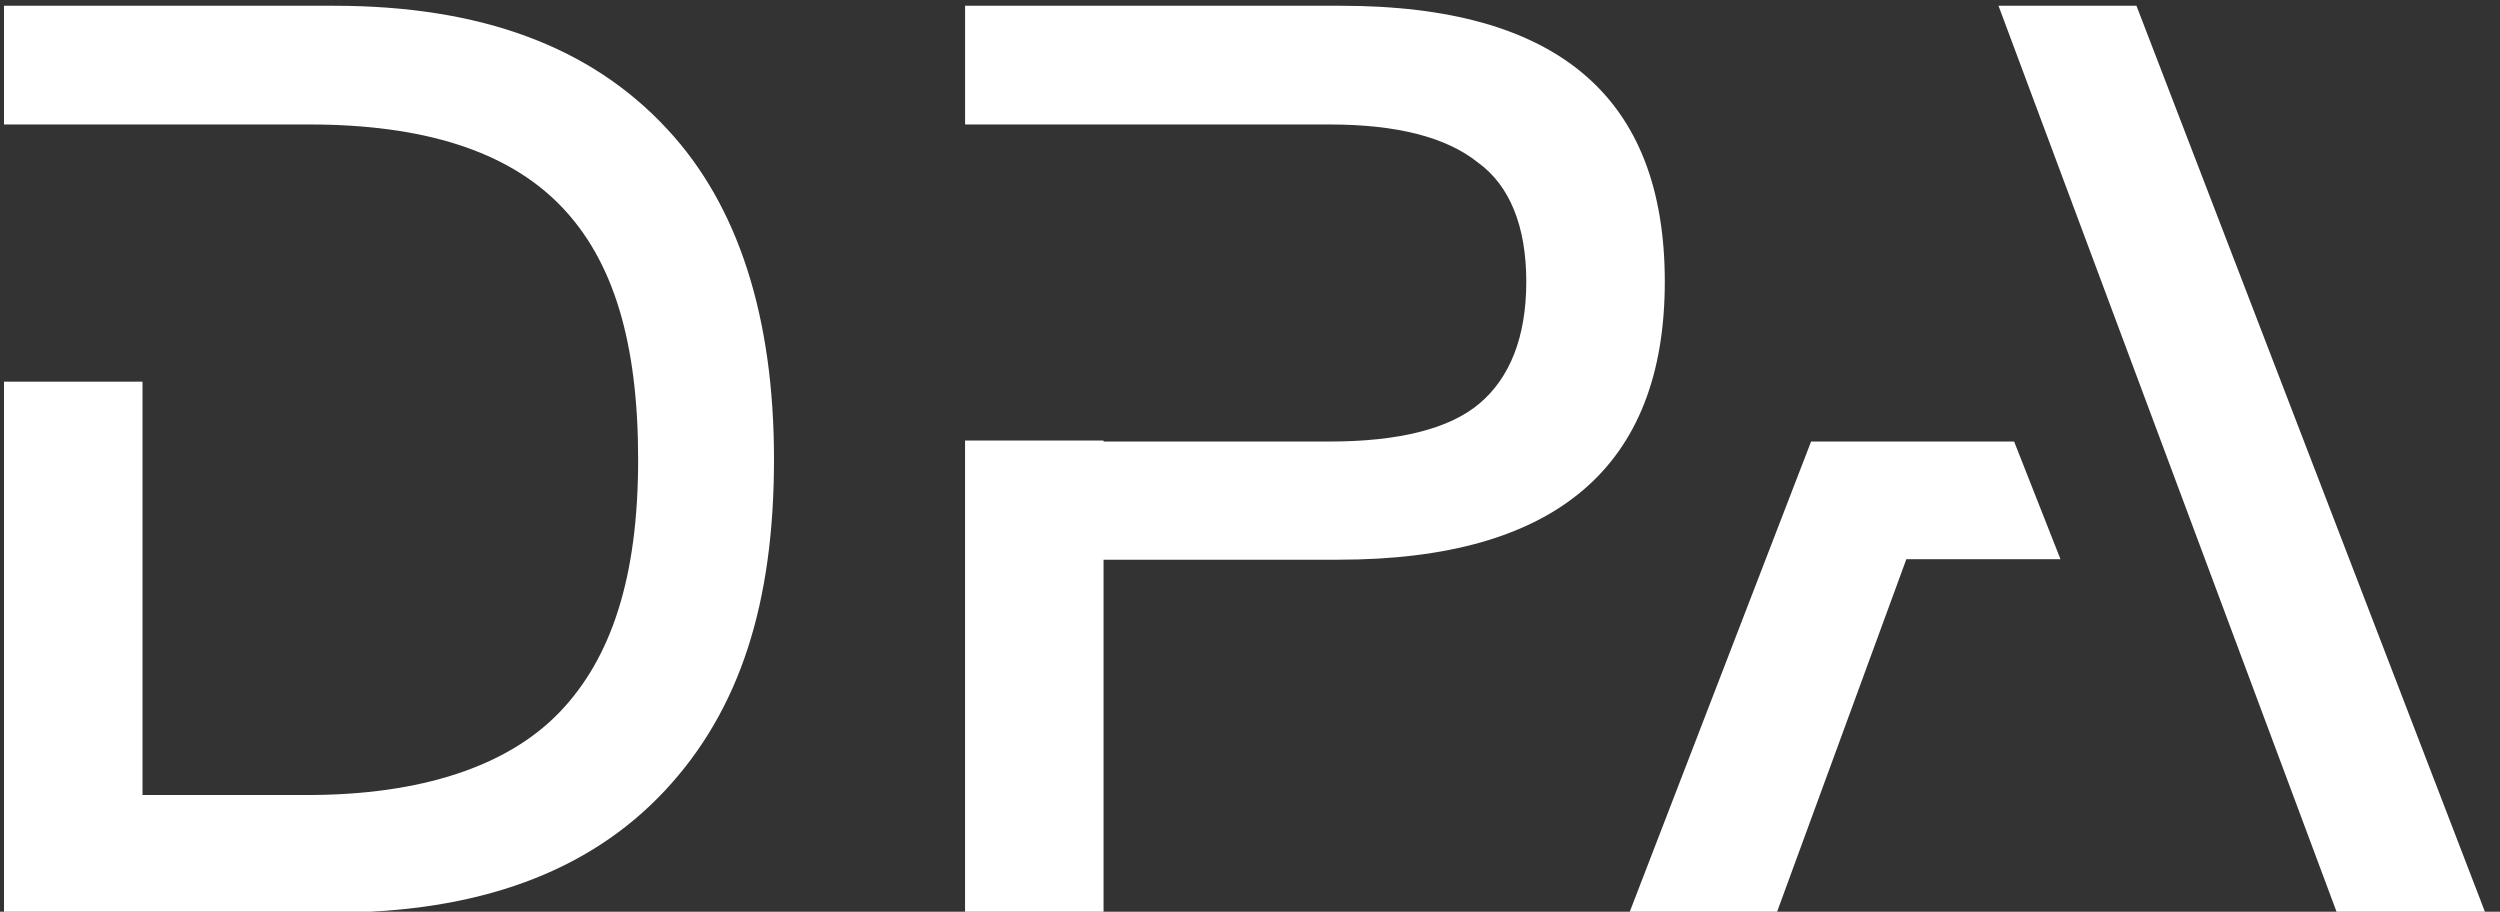
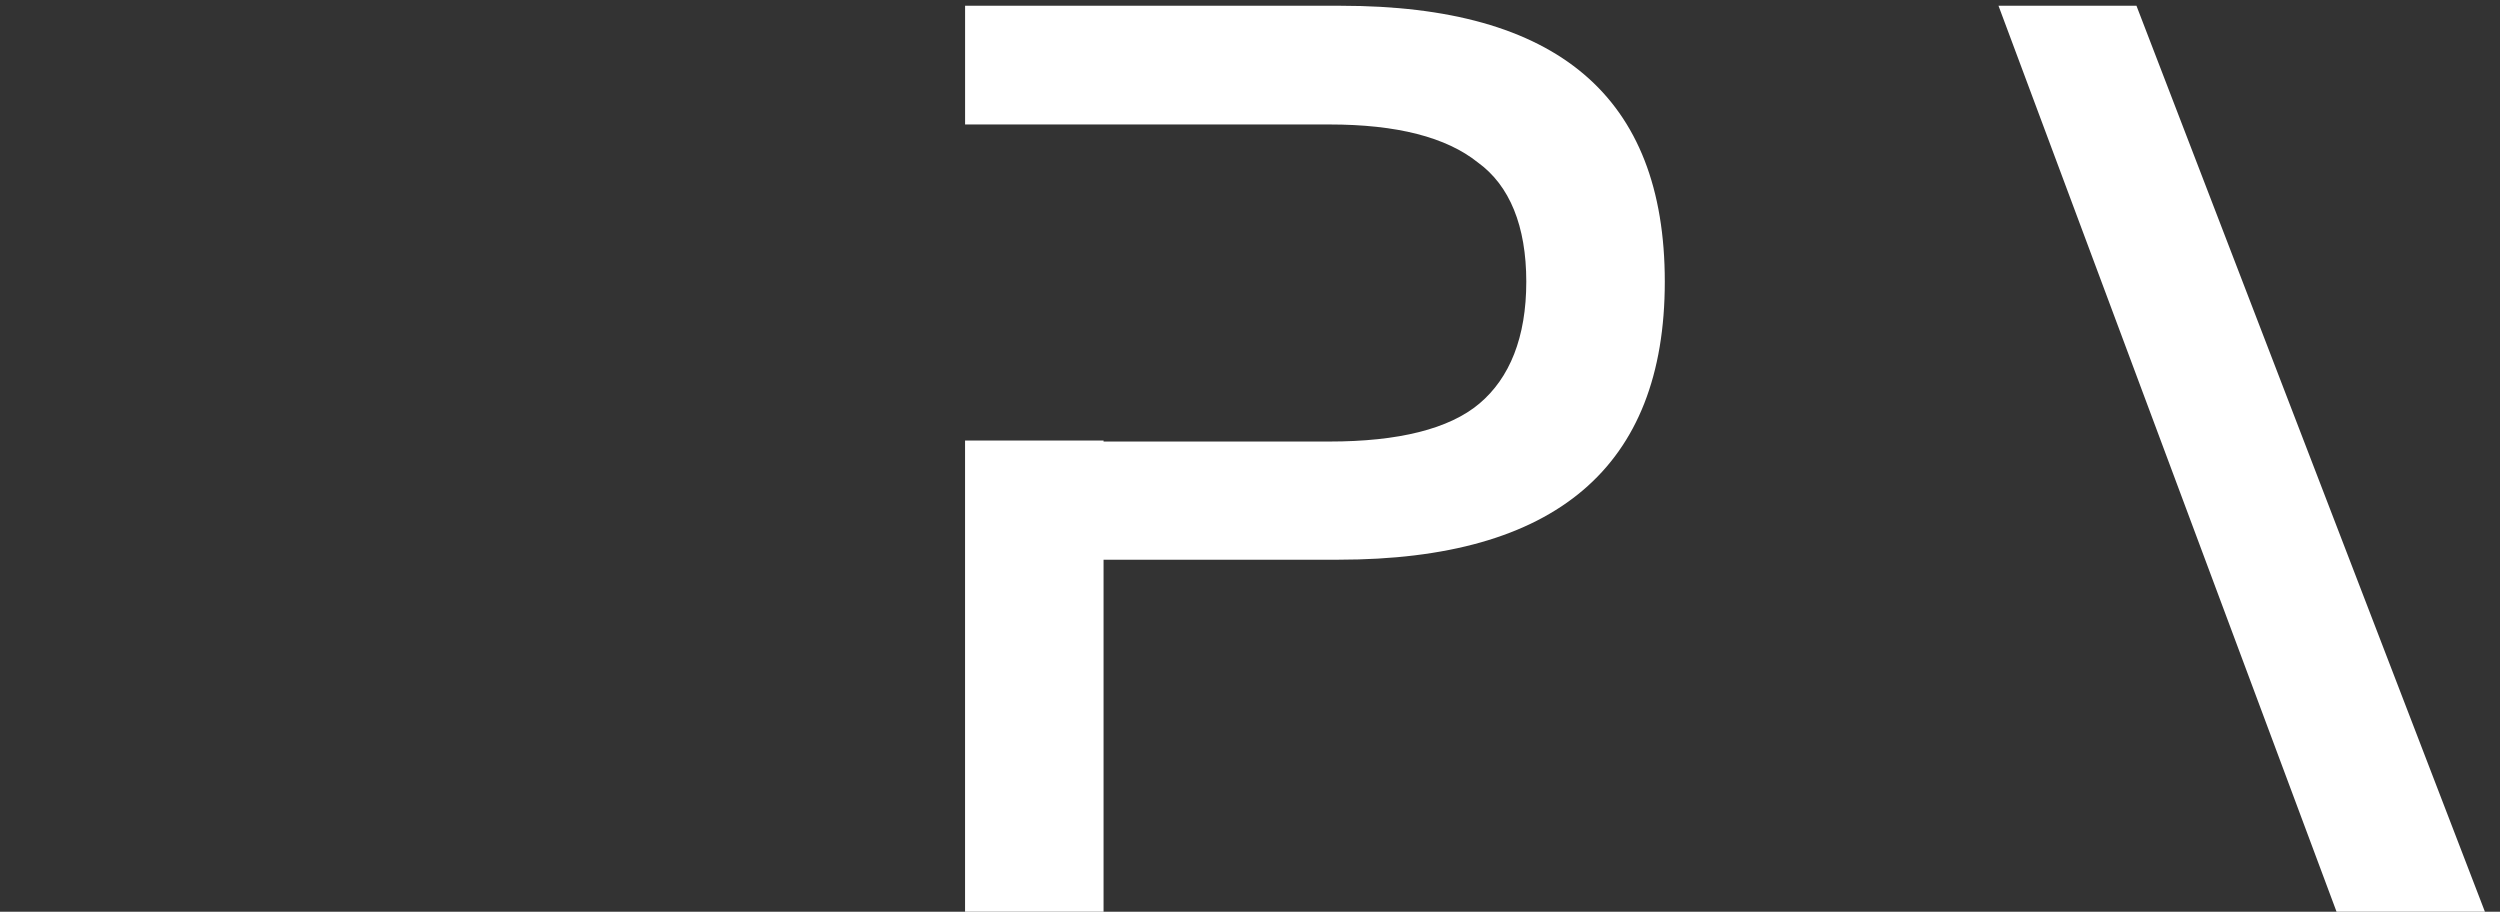
<svg xmlns="http://www.w3.org/2000/svg" width="85" height="31" viewBox="0 0 85 31">
  <rect x="0" y="0" width="85" height="31" fill="#333333" stroke="none" />
  <g>
    <g>
      <g>
        <g>
          <g>
            <path fill="#fff" d="M45.593.196h-12.78v4.036h12.39c2.29 0 3.971.431 5.045 1.292 1.08.78 1.646 2.16 1.646 4.054 0 1.894-.566 3.275-1.593 4.142-1.027.867-2.761 1.292-5.098 1.292h-7.682v-.035h-4.709v16.055h4.709V19.03h7.983c7.381 0 11.099-3.15 11.099-9.452S52.938.196 45.593.196z" />
          </g>
          <g>
-             <path fill="#fff" d="M22.687 4.392C20.085 1.577 16.333.196 11.36.196H.136v4.036H10.51c3.894 0 6.744.903 8.55 2.762 1.805 1.858 2.637 4.655 2.637 8.638 0 3.983-.903 6.744-2.673 8.585-1.77 1.84-4.708 2.814-8.585 2.814H4.845V12.977H.136v18.055h11.152c4.974 0 8.726-1.381 11.31-4.142 2.585-2.762 3.718-6.426 3.718-11.276s-1.221-8.638-3.629-11.222z" />
-           </g>
+             </g>
          <g>
            <g>
              <path fill="#fff" d="M72.64.196h-4.691l11.506 30.836H84.5z" />
            </g>
            <g>
-               <path fill="#fff" d="M68.48 15.012H61.577l-6.178 16.02h5.01l4.407-12.02h5.24z" />
-             </g>
+               </g>
          </g>
        </g>
      </g>
    </g>
  </g>
</svg>